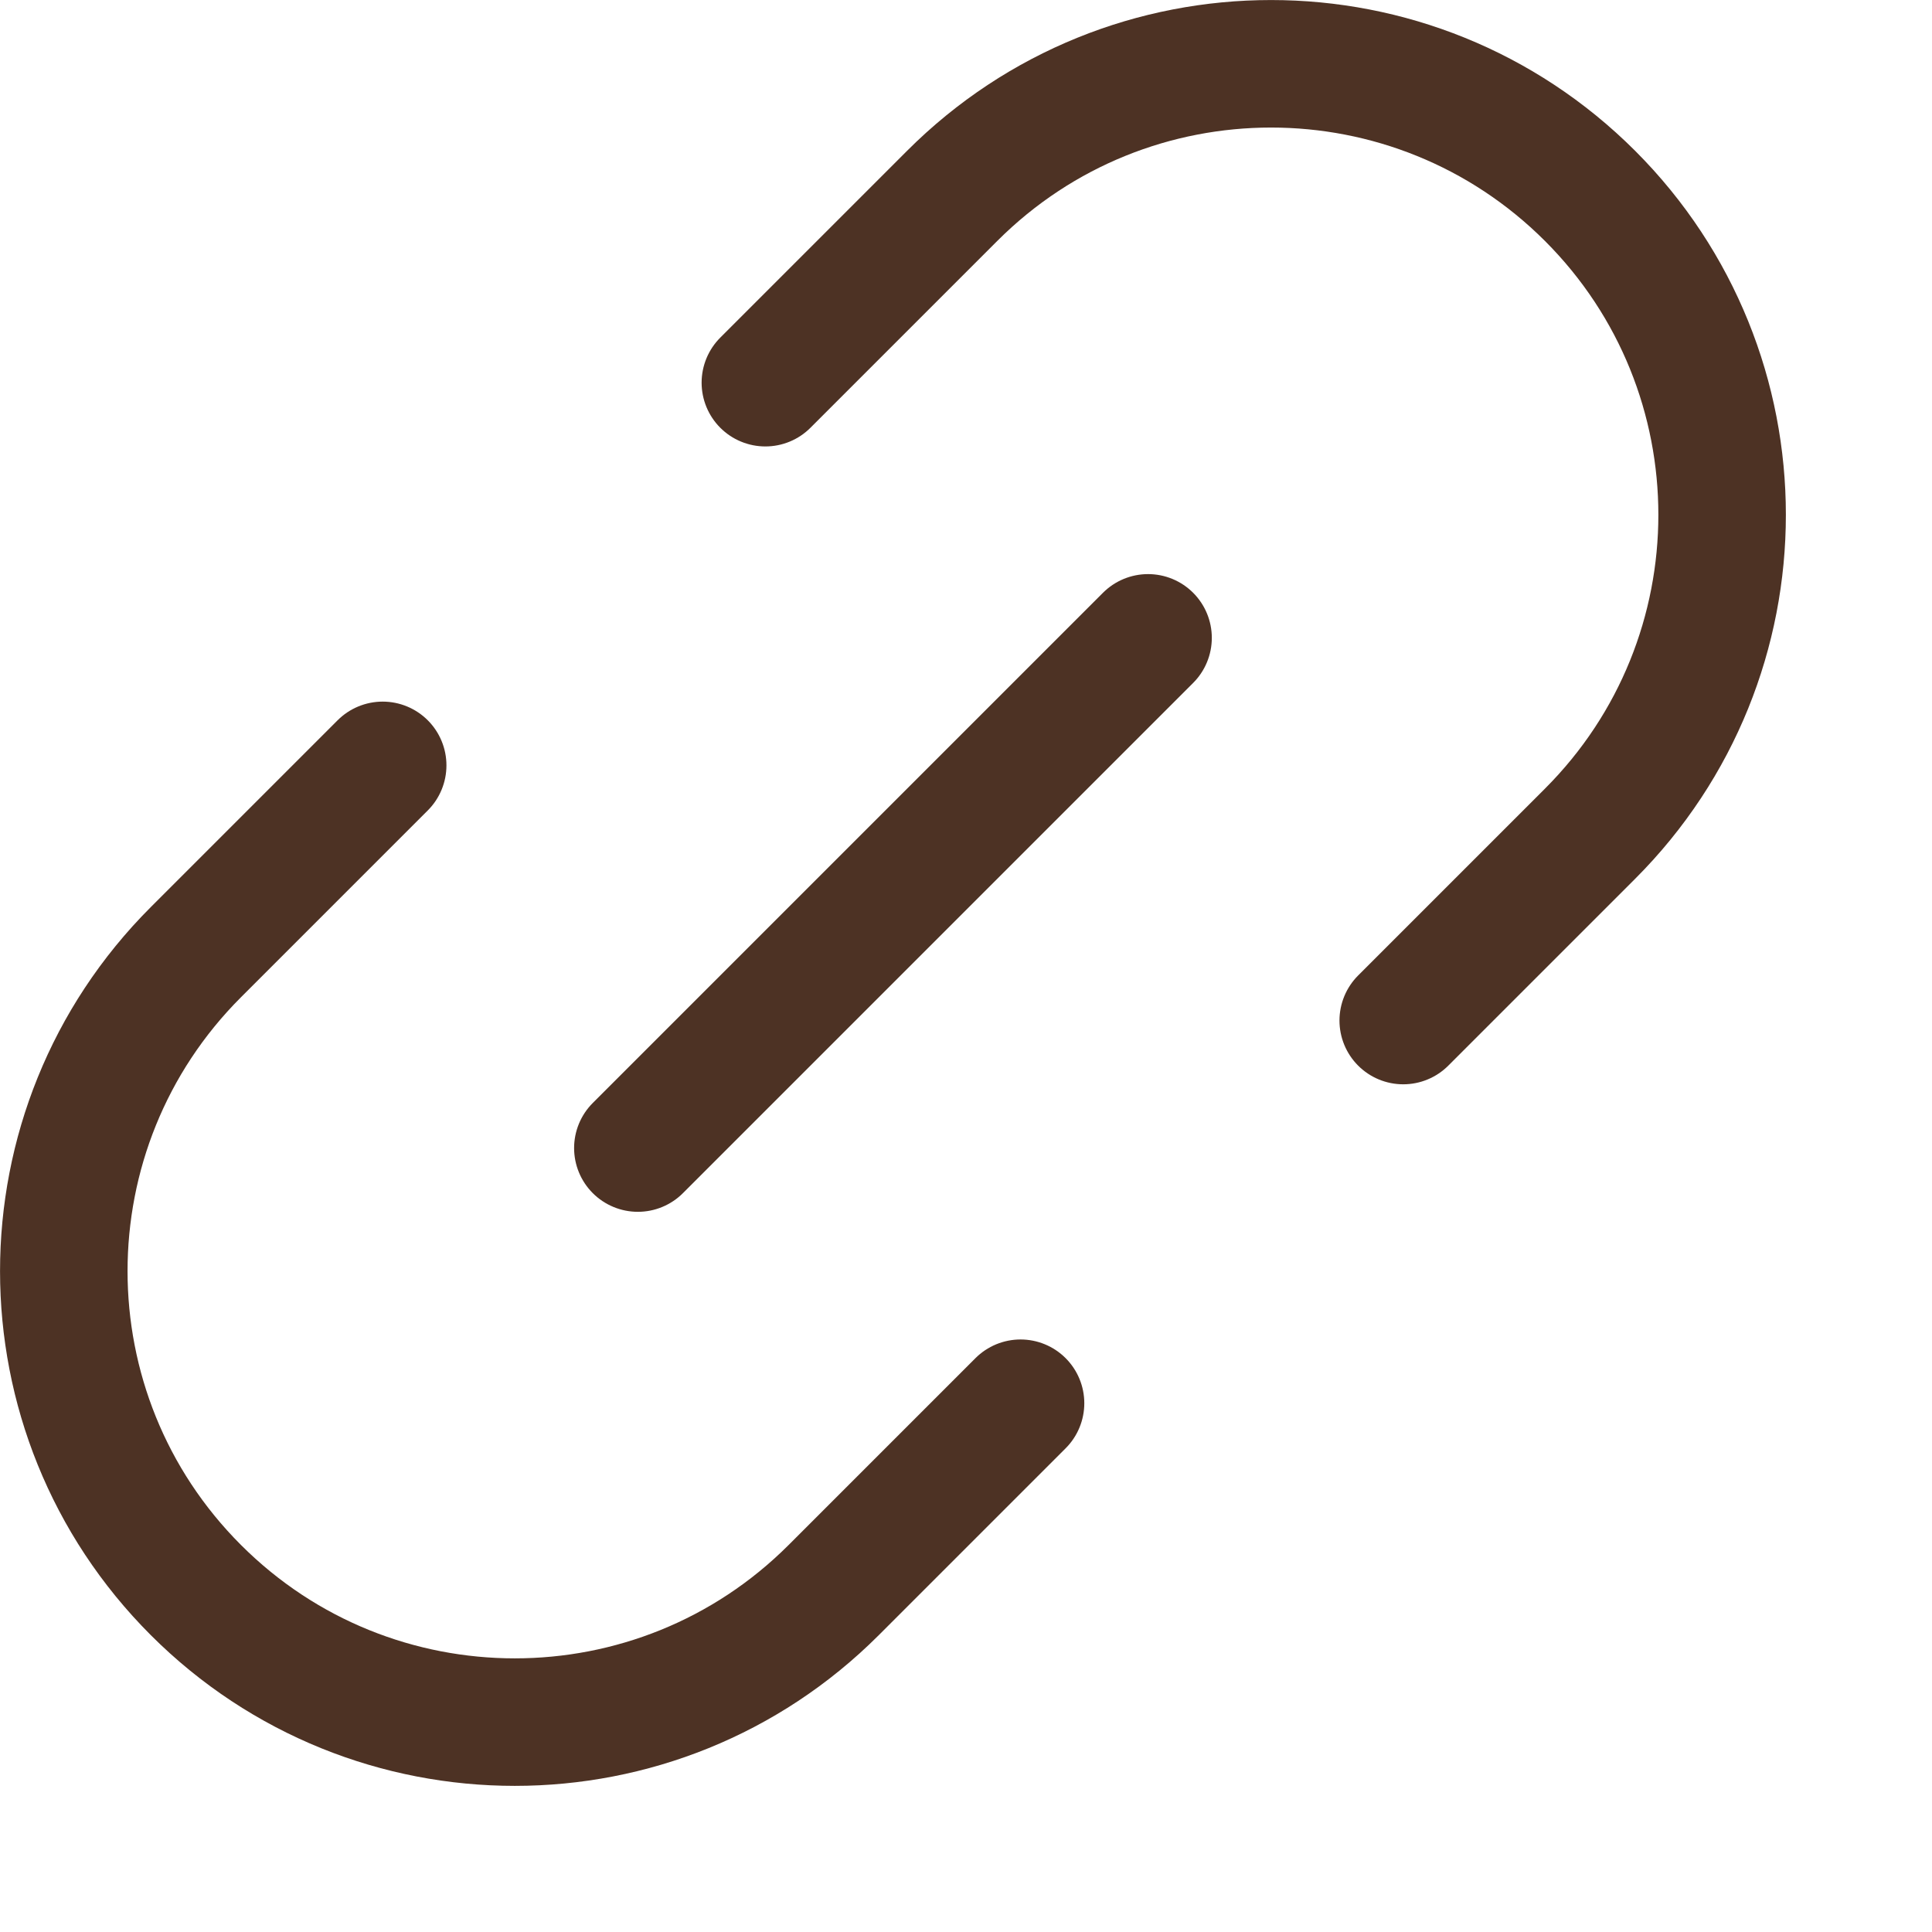
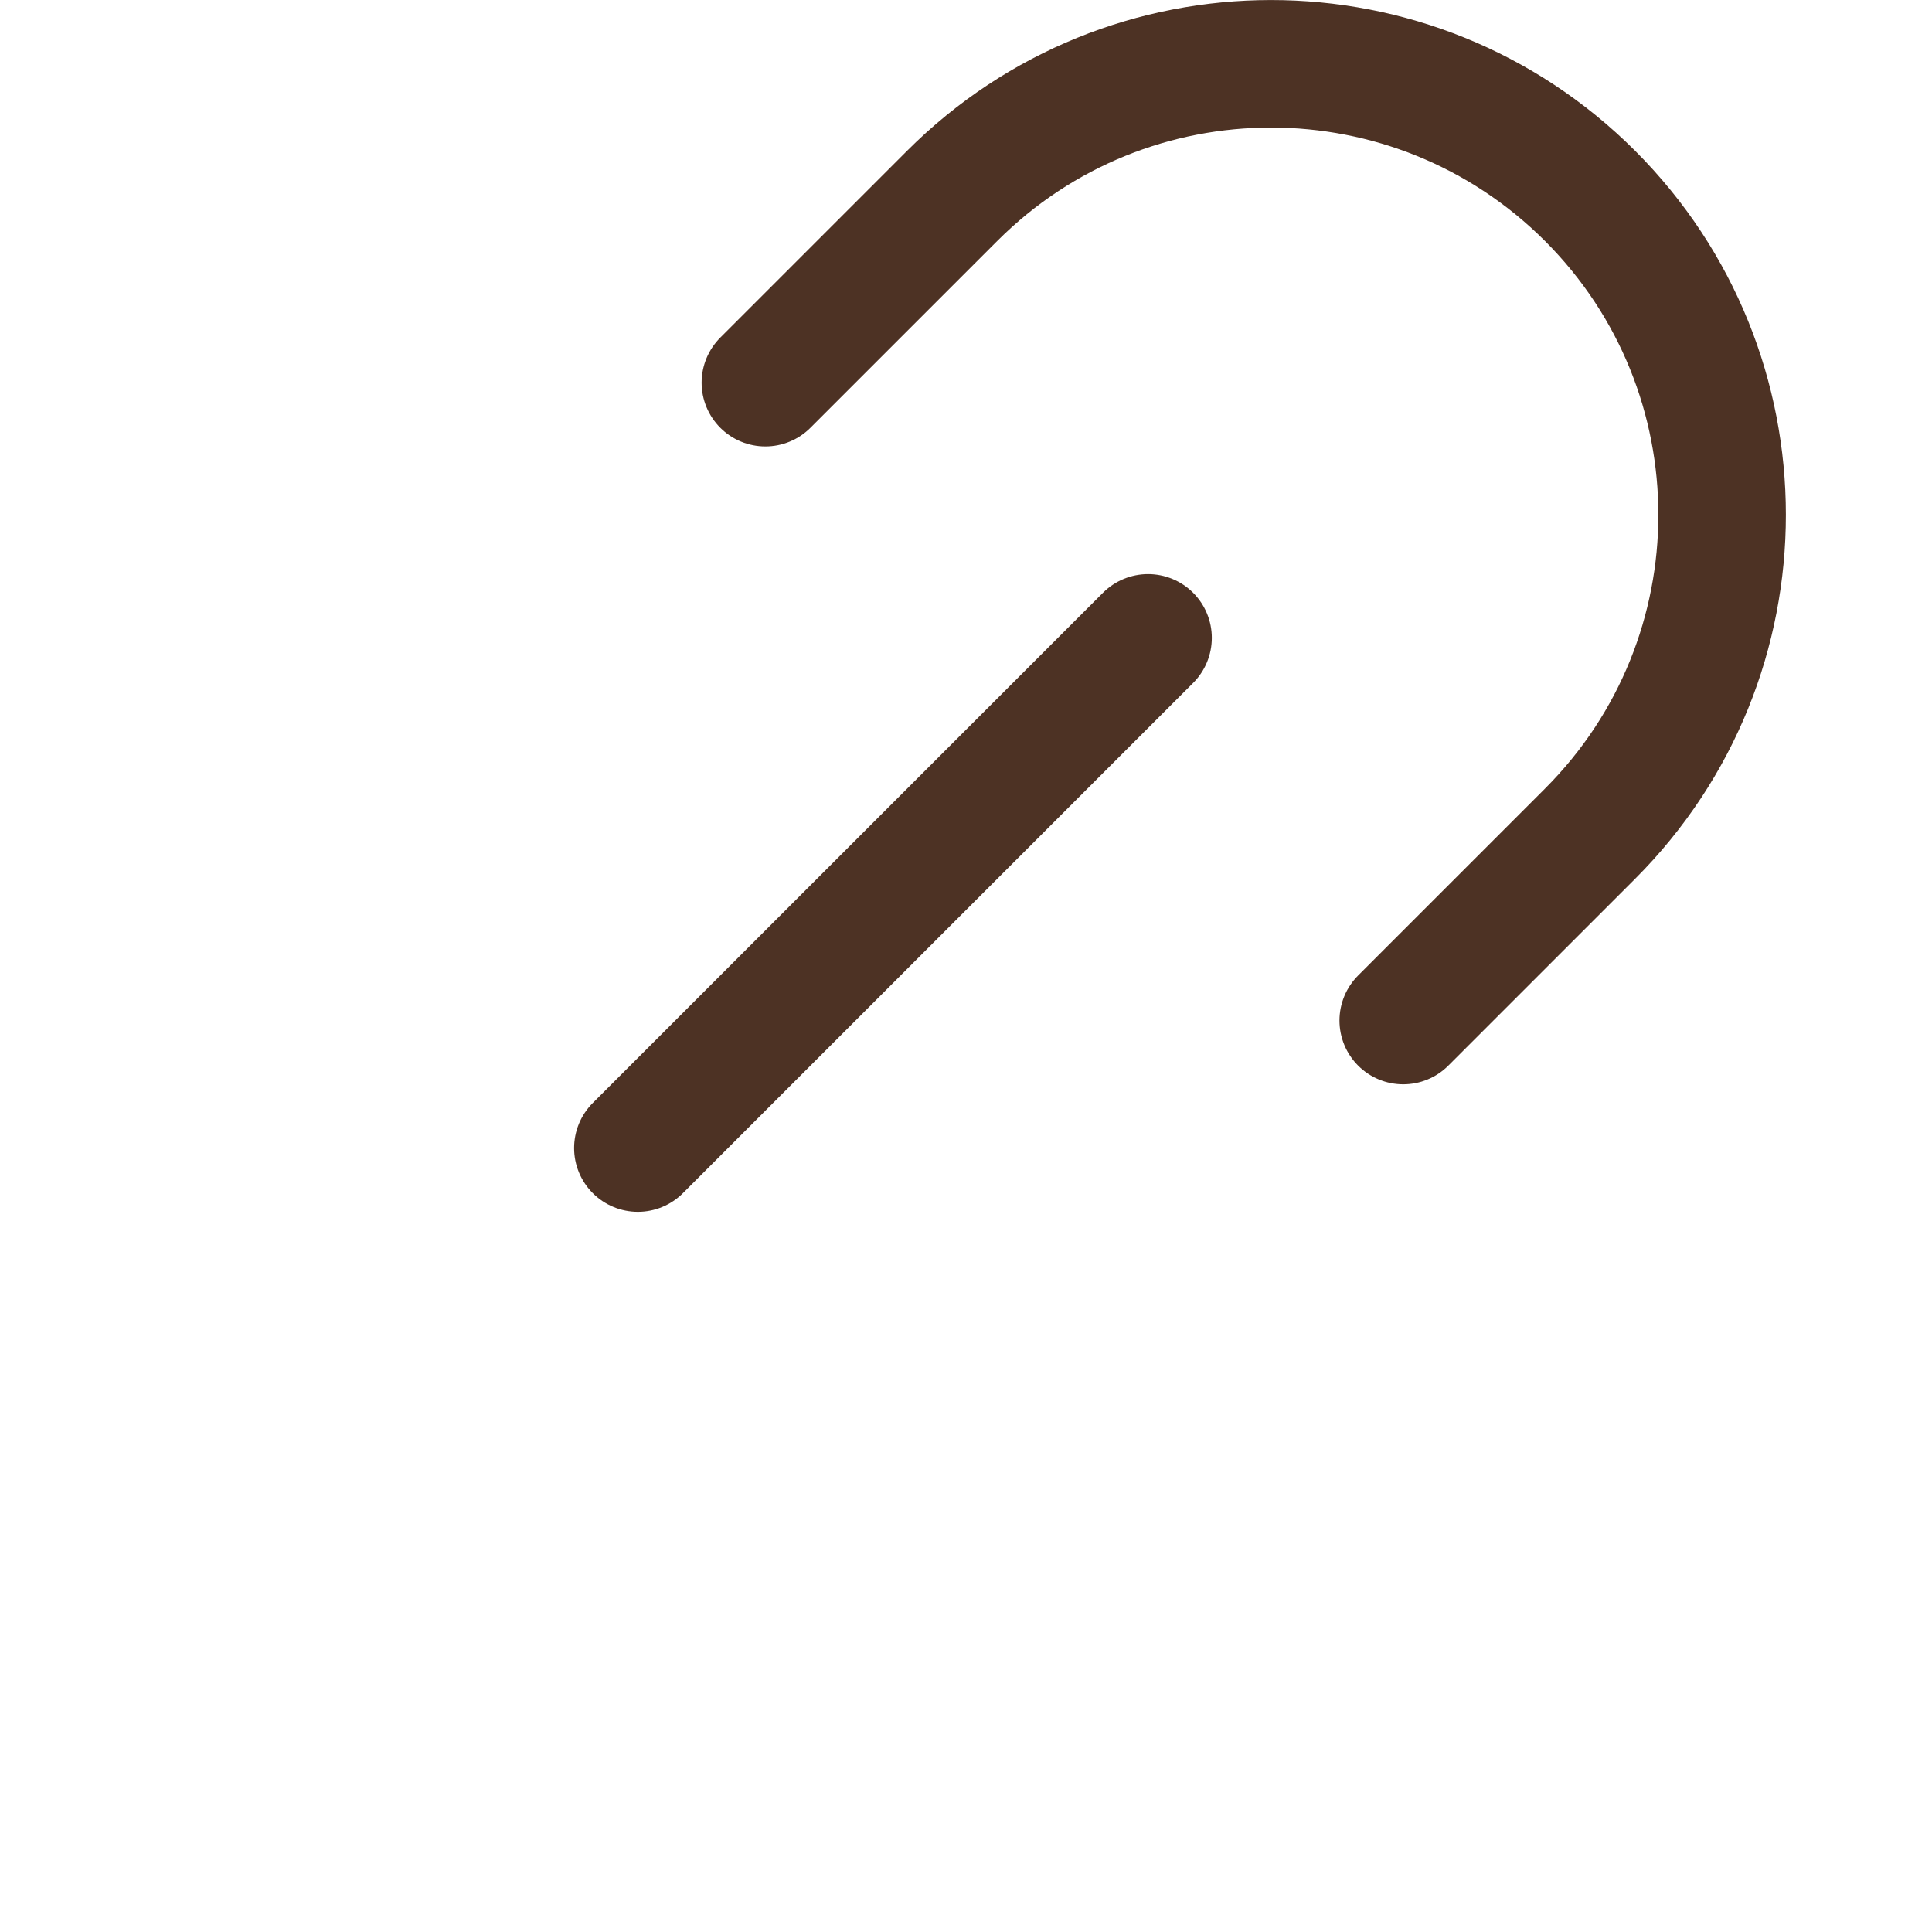
<svg xmlns="http://www.w3.org/2000/svg" fill="none" height="100%" overflow="visible" preserveAspectRatio="none" style="display: block;" viewBox="0 0 13 13" width="100%">
  <g clip-path="url(#clip0_0_211)" id="link-chain--create-hyperlink-link-make-unlink-connection-chain">
    <g id="link-chain--create-hyperlink-link-make-unlink-connection-chain_2">
      <path d="M5.15 2.575L6.407 1.318C7.592 0.133 9.513 0.133 10.699 1.318C11.884 2.503 11.884 4.425 10.699 5.61L9.442 6.867" id="Vector 2513" stroke="#4D3224" stroke-linecap="round" stroke-width="0.858" />
-       <path d="M6.867 9.442L5.61 10.699C4.425 11.884 2.503 11.884 1.318 10.699C0.133 9.514 0.133 7.592 1.318 6.407L2.575 5.15" id="Vector 2514" stroke="#4D3224" stroke-linecap="round" stroke-width="0.858" />
      <path d="M7.725 4.292L4.292 7.725" id="Vector 2515" stroke="#4D3224" stroke-linecap="round" stroke-width="0.858" />
    </g>
  </g>
  <defs>
    <clipPath id="clip0_0_211">
      <rect fill="white" height="12.017" width="12.017" />
    </clipPath>
  </defs>
</svg>